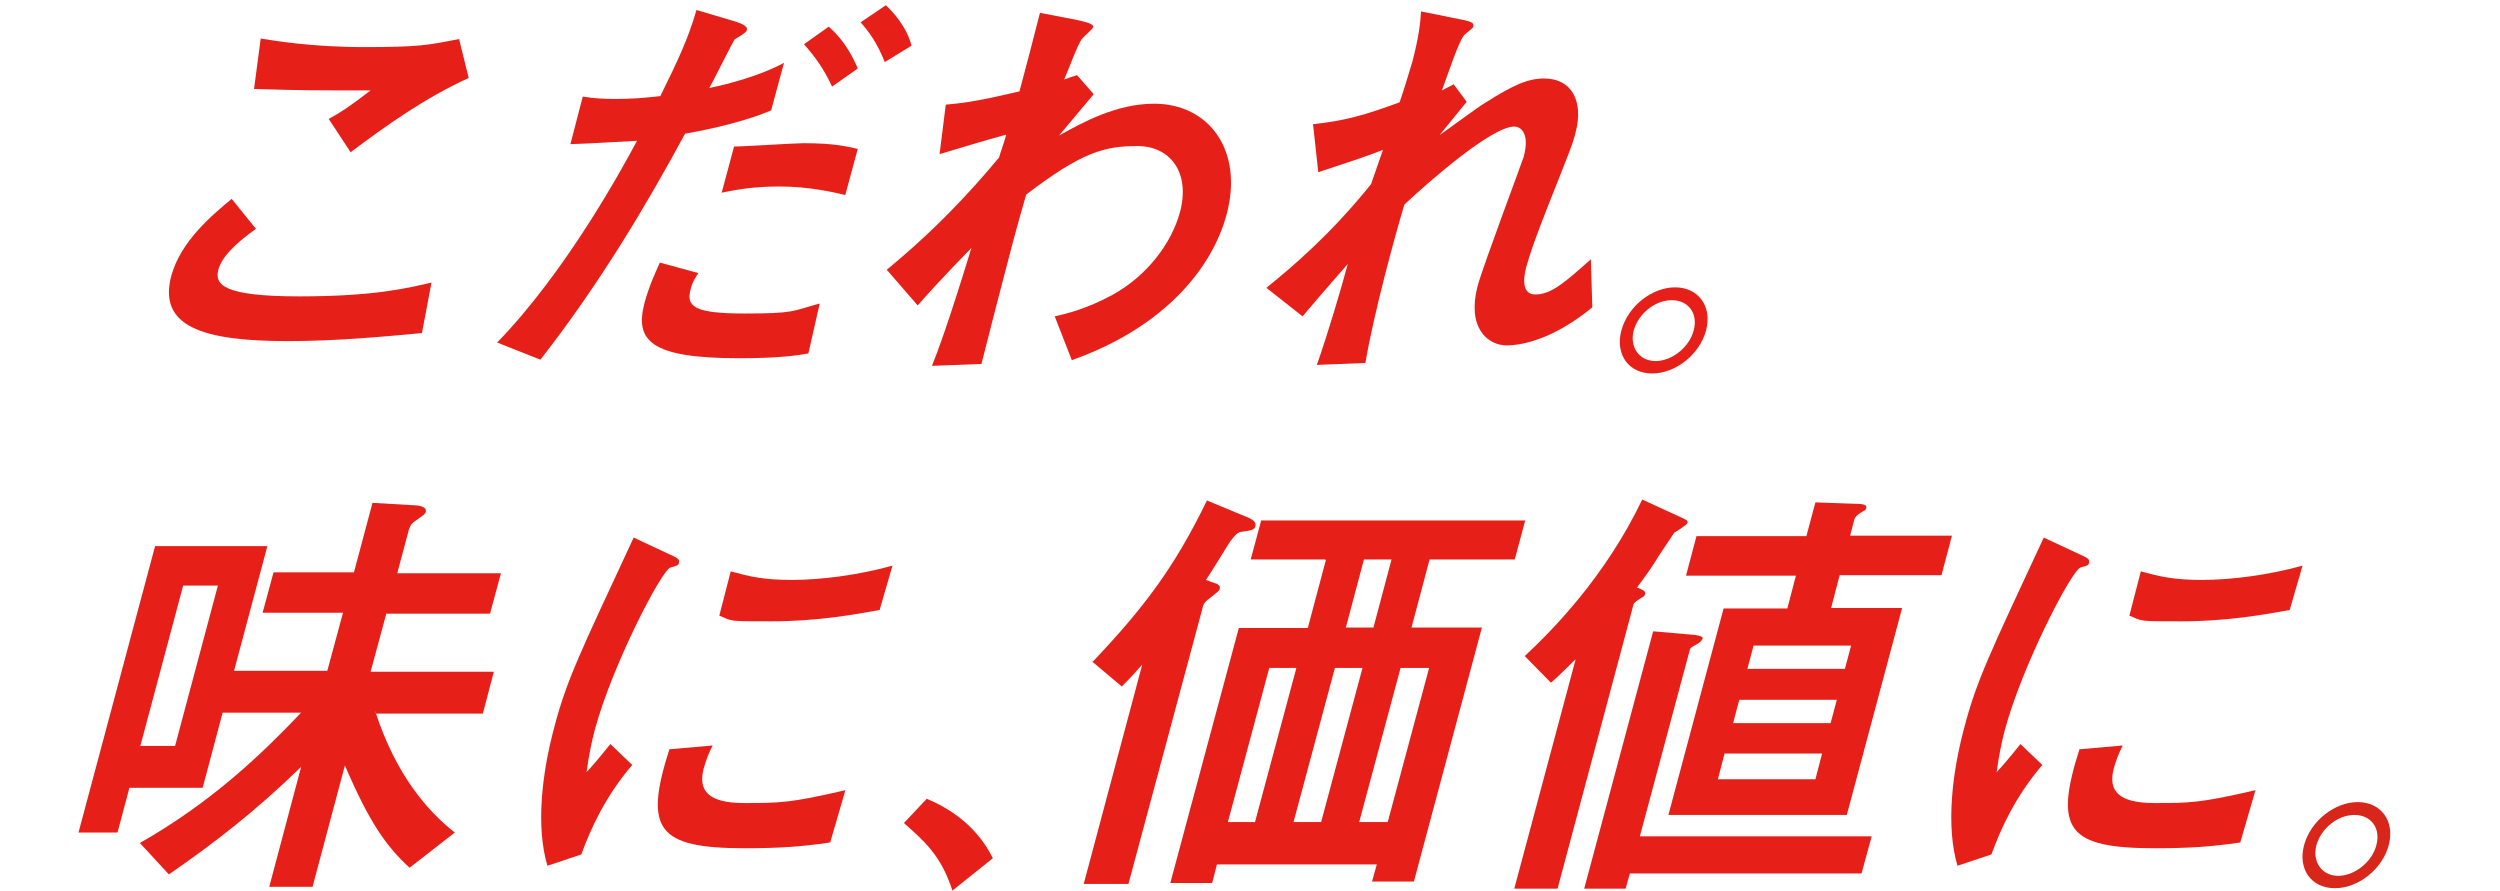
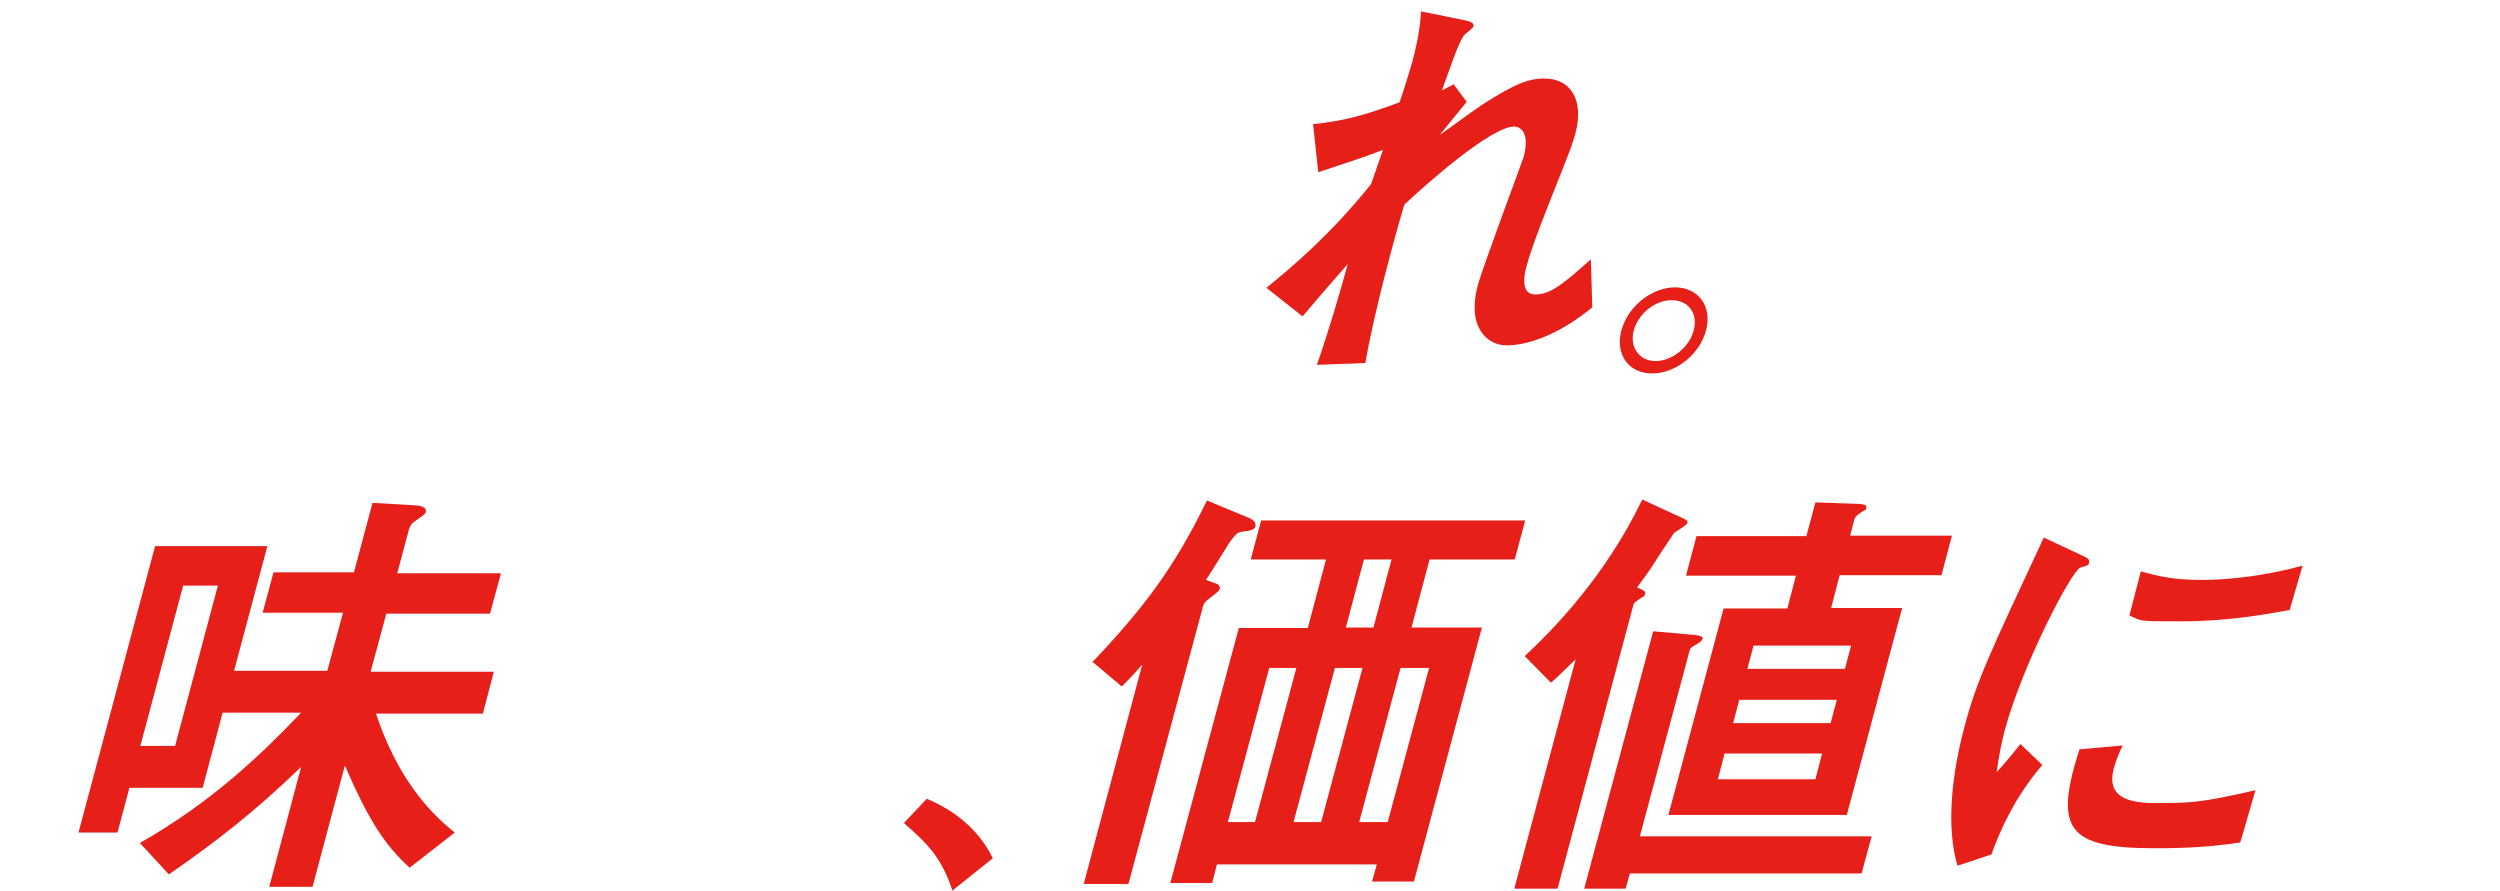
<svg xmlns="http://www.w3.org/2000/svg" id="_レイヤー_2" version="1.1" viewBox="0 0 525.5 187.3">
  <defs>
    <style>
      .st0 {
        fill: #d8261b;
      }

      .st1 {
        fill: #e61f19;
      }
    </style>
  </defs>
  <g>
-     <path class="st1" d="M88.8,70c-7.6.7-17.8,1.7-28.3,1.7-18,0-27.3-3.1-24.5-13.7,2-7.3,8.5-12.7,12.7-16.2l5.1,6.3c-4.6,3.3-7.2,6-7.9,8.6-.8,3.1.9,5.6,17,5.6s22.9-1.8,27.8-2.9l-2,10.6h.1ZM98.5,16.4c-9.2,4.2-17.2,9.9-24.8,15.6l-4.6-7c2.4-1.3,4.4-2.6,8.8-6-13.8,0-14,0-24.5-.3l1.4-10.6c2.6.4,10.4,1.8,21.8,1.8s13.4-.4,19.9-1.7l2,8.1h0Z" />
-     <path class="st1" d="M154.8,4.6c.9.3,2.4.9,2.2,1.6,0,.3-.2.5-.6.8-.4.4-1.6,1-2,1.3-.3.4-4.4,8.6-5.3,10.2,3.9-.8,10.8-2.6,15.7-5.3l-2.7,10c-4.9,2.1-11.8,3.8-18.1,4.9-8,14.8-17.9,31.5-30.4,47.5l-9.1-3.6c14.4-14.8,26.2-36.4,29.4-42.4-4,.2-10.5.6-14,.7l2.6-10c2.2.4,4.7.5,6.8.5,3.4,0,6.1-.2,9.5-.6,3.7-7.5,5.8-11.9,7.6-18.1l8.4,2.5h0ZM169.9,74.3c-2.1.4-6.2,1-14.6,1-18.8,0-21.9-3.8-19.8-11.7.9-3.4,2.4-6.6,3.2-8.4l8.1,2.2c-.4.6-1.2,1.7-1.6,3.3-1,3.6.4,5.2,11.2,5.2s10-.5,15.9-2.1l-2.4,10.6h0ZM177.7,41c-2.5-.6-7.6-1.8-13.9-1.8s-9.9.9-12.1,1.3l2.6-9.7c2.3,0,12.5-.7,14.6-.7,6.5,0,9.1.7,11.4,1.2l-2.6,9.6h0ZM174.9,18.2c-1.7-3.7-3.6-6.3-5.9-8.9l5.2-3.7c3.3,2.9,5,6.2,6.1,8.8l-5.4,3.8h0ZM186,13.1c-1.7-4.3-3.5-6.6-5.1-8.4l5.3-3.6c1.4,1.3,4.4,4.5,5.4,8.5l-5.7,3.5h.1Z" />
-     <path class="st1" d="M186.4,56.7c3.1-2.6,12.5-10.2,23.6-23.6.2-.8,1.4-4.1,1.5-4.8-5.8,1.6-6.6,1.9-14,4.1l1.3-10.4c2.9-.3,5.4-.4,15.5-2.8,1.4-5.3,3-11.3,4.3-16.5l7.8,1.5c.8.2,3.6.7,3.4,1.5-.1.4-2.1,2.1-2.4,2.5-.9,1.2-2.9,6.7-3.7,8.5.5-.2,2.3-.8,2.7-.9l3.5,4c-.3.4-4.9,5.8-7.3,8.7,5-2.8,12.1-6.7,20-6.7,11.5,0,18.9,9.8,15.2,23.4-2.9,10.7-12.5,23.4-32.5,30.5l-3.6-9.2c2.3-.5,6.8-1.6,12.1-4.5,7.3-4,12.4-10.8,14.2-17.3,2.3-8.4-2-14-8.9-14s-11.6,1.2-23.4,10.2c-1.1,3.9-2.2,7.7-2.6,9.3-.9,3.5-2.9,10.9-6.8,26.3l-10.4.4c1.2-3,3.4-8.8,8.3-24.8-7.2,7.4-9.8,10.4-11.3,12.1l-6.5-7.5h0Z" />
    <path class="st1" d="M305.4,17.5l2.9,3.9c-.9,1.1-4.9,6-5.7,7,1.6-1.1,8.2-6,9.6-6.8,6-3.8,9-5.1,12.4-5.1,5.8,0,8.3,4.8,6.6,11.3-.6,2.4-1,3.4-5.5,14.7-3,7.6-4.1,10.8-4.9,13.7-.2.8-1.5,5.7,1.9,5.7s6.3-2.6,11.7-7.4l.3,10.1c-7.4,6.1-14,8-18,8s-8.4-3.7-6.1-12.5c1.2-4.4,9.5-26.4,9.7-27.2,1.3-5-.7-6.3-2-6.3-4.8,0-18.2,11.8-23.1,16.4-1.9,6.3-6.3,22.3-8.2,33.3l-10.2.4c2.2-6.2,5-15.6,6.5-21.2-.8.9-5.1,5.8-9.5,11l-7.6-6c5.3-4.3,13.4-11.1,22-21.8.4-1.1.6-1.7,2.5-7.2-3,1.2-6.3,2.3-13.6,4.7l-1.1-10.1c6.7-.7,10.9-1.9,18.2-4.6,1.1-3.2,1.9-6,2.7-8.6,1.3-5,1.7-8.2,1.8-10.5l8.4,1.7c2.7.5,2.7.9,2.6,1.5-.1.4-1.9,1.6-2.1,2-1.1,1.6-3.1,7.5-4.5,11.4l2.5-1.3-.2-.2Z" />
    <path class="st1" d="M358.6,69.5c-1.3,4.9-6.3,9-11.3,9s-7.8-4-6.5-9c1.4-5.2,6.5-9.1,11.3-9.1s7.9,3.9,6.5,9.1ZM343.4,69.5c-.9,3.5,1.2,6.4,4.6,6.4s7.1-2.9,8-6.4c1-3.6-1.1-6.4-4.6-6.4s-7,2.8-8,6.4Z" />
  </g>
  <g>
    <path class="st1" d="M78.9,149.6c4.4,13.5,11.1,21,16.7,25.4l-9.5,7.4c-4.9-4.5-8.4-9.4-13.6-21.5l-6.8,25.5h-9.1l6.7-25.2c-9.7,9.4-18.1,15.9-27.8,22.6l-6.1-6.6c15.3-8.7,25.8-18.9,33.9-27.4h-16.5l-4.2,15.8h-15.4l-2.5,9.4h-8.2l16.1-60.2h23.6l-7,26.2h19.6l3.3-12.2h-16.9l2.3-8.5h16.9l3.9-14.6,8.6.5c.8,0,2.9.2,2.6,1.4-.2.6-.7.8-2.2,1.9-1,.6-1.2,1.4-1.4,2l-2.4,9h21.8l-2.3,8.5h-21.8l-3.3,12.2h25.9l-2.3,8.8h-22.5v-.4ZM45.8,123.1h-7.3l-9,33.7h7.3l9-33.7Z" />
-     <path class="st1" d="M115.1,182.1c-2.5-8.3-1.2-19.5,1.4-29.2,2.6-9.9,5.3-15.4,16.7-39.9l7.7,3.6c1.6.7,2,1,1.8,1.7,0,.2-.1.4-.3.5-.3.2-1.2.4-1.5.5-1.9.7-12.2,20.5-15.9,34.2-.6,2.3-1.3,5.6-1.7,8.8,1.1-1.2,2.2-2.4,5-5.9l4.6,4.4c-5.6,6.5-8.8,13.5-10.7,18.8l-7.2,2.4h0ZM174.4,177.1c-6,.9-11,1.2-17.8,1.2-18.4,0-21.3-3.9-15.9-20.8l9.1-.8c-.8,1.5-1.5,3.4-1.9,4.9-1.2,4.6,1,7.2,8.5,7.2s9.6,0,21.3-2.7l-3.2,11h-.1ZM185,128.2c-5.5,1-13.3,2.4-22.8,2.4s-8.1,0-11-1.2l2.4-9.3c4,1.1,6.9,1.8,12.9,1.8s13.9-1,21.1-3l-2.7,9.3h.1Z" />
    <path class="st1" d="M194.8,167.9c8.6,3.6,12.2,9.1,13.9,12.5l-8.5,6.8c-2.3-7-5.3-9.9-10.2-14.2l4.8-5.1Z" />
    <path class="st1" d="M229.6,139.2c10.8-11.4,17.2-19.8,24.1-34l8.9,3.7c.4.2,1.5.7,1.3,1.7-.2.8-.9.9-3,1.2-1,0-2.1,1.8-2.5,2.3-1.5,2.4-3.7,6-4.9,7.8l1.9.7c.3,0,1.2.5,1,1.1-.1.5-.4.7-2.2,2.1-1.2.9-1.3,1.4-1.5,2.3l-15.5,57.7h-9.4l12.3-46.1c-1.4,1.6-2.4,2.7-4.3,4.6l-6.3-5.3v.2ZM278.6,117.6h-15.7l2.2-8.2h55.5l-2.2,8.2h-17.9l-3.8,14.3h14.8l-14.3,53.4h-8.8l1-3.6h-33.6l-1,3.9h-8.8l14.4-53.6h14.5l3.8-14.3h-.1ZM266.8,140.4l-8.7,32.4h5.7l8.7-32.4h-5.7ZM280.6,140.4l-8.7,32.4h5.8l8.7-32.4h-5.8ZM292.5,117.6h-5.8l-3.8,14.3h5.8s3.8-14.3,3.8-14.3ZM285.7,172.8h6l8.7-32.4h-6l-8.7,32.4h0Z" />
    <path class="st1" d="M352.8,108.5c1.8.8,2,.9,1.9,1.4s-2.1,1.6-2.8,2.1c-.6,1-3.4,5-4,6.1-1.2,1.9-2.9,4.2-3.8,5.4,1.2.5,1.9.7,1.7,1.4-.1.4-.4.6-.7.7-1,.7-1.7,1-1.8,1.7l-15.9,59.5h-9.1l12.9-48.2c-.1,0-3.5,3.5-5.2,4.9l-5.5-5.6c5.7-5.3,16.9-16.6,24.7-32.9l7.6,3.5h0ZM393.4,175.9l-2.1,7.7h-48.7l-.9,3.2h-8.7l14.5-54.1,8,.7c.8,0,2.6.3,2.4.8-.2.6-.7.9-1.2,1.2-.7.4-1.4.7-1.5,1.2l-10.5,39.2h48.7ZM399.8,127.9l-11.6,43.4h-37.5l11.6-43.4h13.4l1.8-6.9h-23.1l2.2-8.3h23.1l1.9-7.1,8.5.3c2,0,2.3.4,2.2.8,0,.4-.4.7-.6.7-1.5.9-1.8,1.3-2,2.1l-.8,3.1h21.4l-2.2,8.3h-21.4l-1.8,6.9h15-.1ZM362.5,158.4l-1.4,5.4h20.5l1.4-5.4h-20.5ZM365.6,147.1l-1.3,4.9h20.5l1.3-4.9h-20.5ZM389.1,135.7h-20.5l-1.3,4.9h20.5l1.3-4.9Z" />
    <path class="st1" d="M411.5,182.1c-2.5-8.3-1.2-19.5,1.4-29.2,2.6-9.9,5.3-15.4,16.7-39.9l7.7,3.6c1.6.7,2,1,1.8,1.7,0,.2-.1.4-.3.5-.3.2-1.2.4-1.5.5-1.9.7-12.2,20.5-15.9,34.2-.6,2.3-1.3,5.6-1.7,8.8,1.1-1.2,2.2-2.4,5-5.9l4.6,4.4c-5.6,6.5-8.8,13.5-10.7,18.8l-7.2,2.4h.1ZM470.8,177.1c-6,.9-11,1.2-17.8,1.2-18.4,0-21.3-3.9-15.9-20.8l9.1-.8c-.8,1.5-1.5,3.4-1.9,4.9-1.2,4.6,1,7.2,8.5,7.2s9.6,0,21.3-2.7l-3.2,11h-.1ZM481.4,128.2c-5.5,1-13.3,2.4-22.8,2.4s-8.1,0-11-1.2l2.4-9.3c4,1.1,6.9,1.8,12.9,1.8s13.9-1,21.1-3l-2.7,9.3h.1Z" />
-     <path class="st0" d="M502.1,177.7c-1.3,4.9-6.3,9-11.3,9s-7.8-4-6.5-9c1.4-5.2,6.5-9.1,11.3-9.1s7.9,3.9,6.5,9.1ZM486.9,177.7c-.9,3.5,1.2,6.4,4.6,6.4s7.1-2.9,8-6.4c1-3.6-1.1-6.4-4.6-6.4s-7,2.8-8,6.4Z" />
  </g>
</svg>